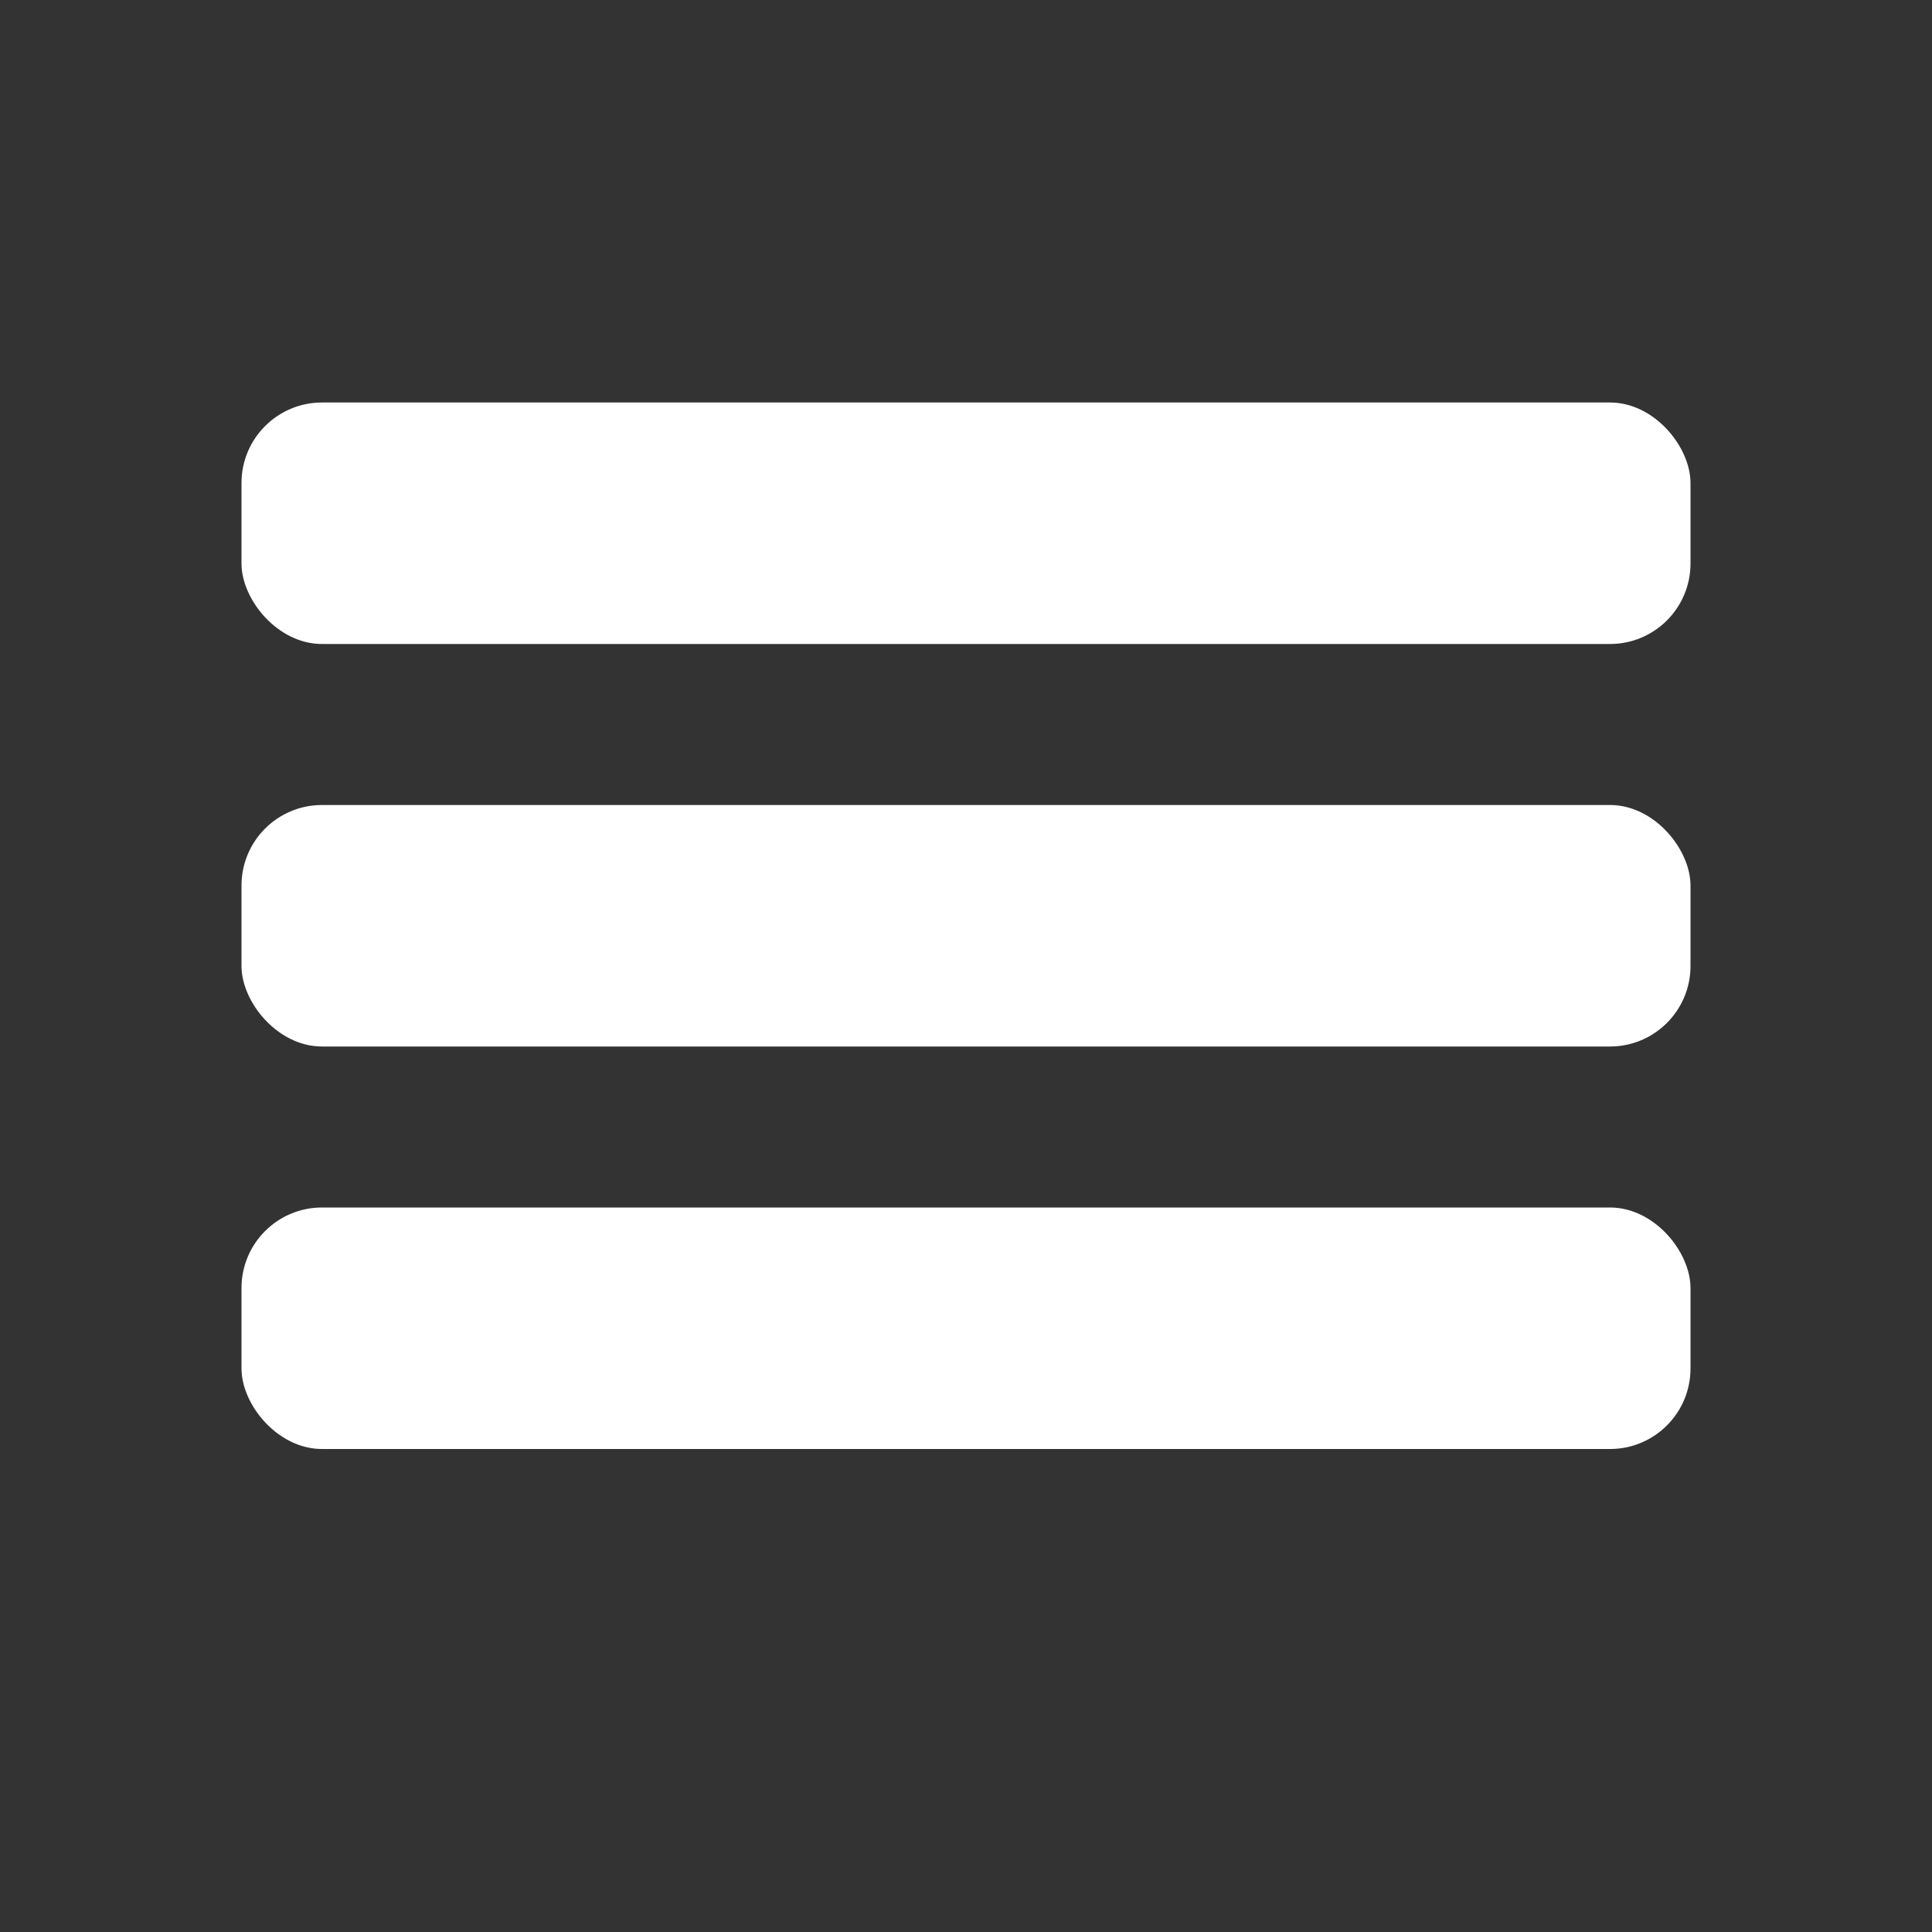
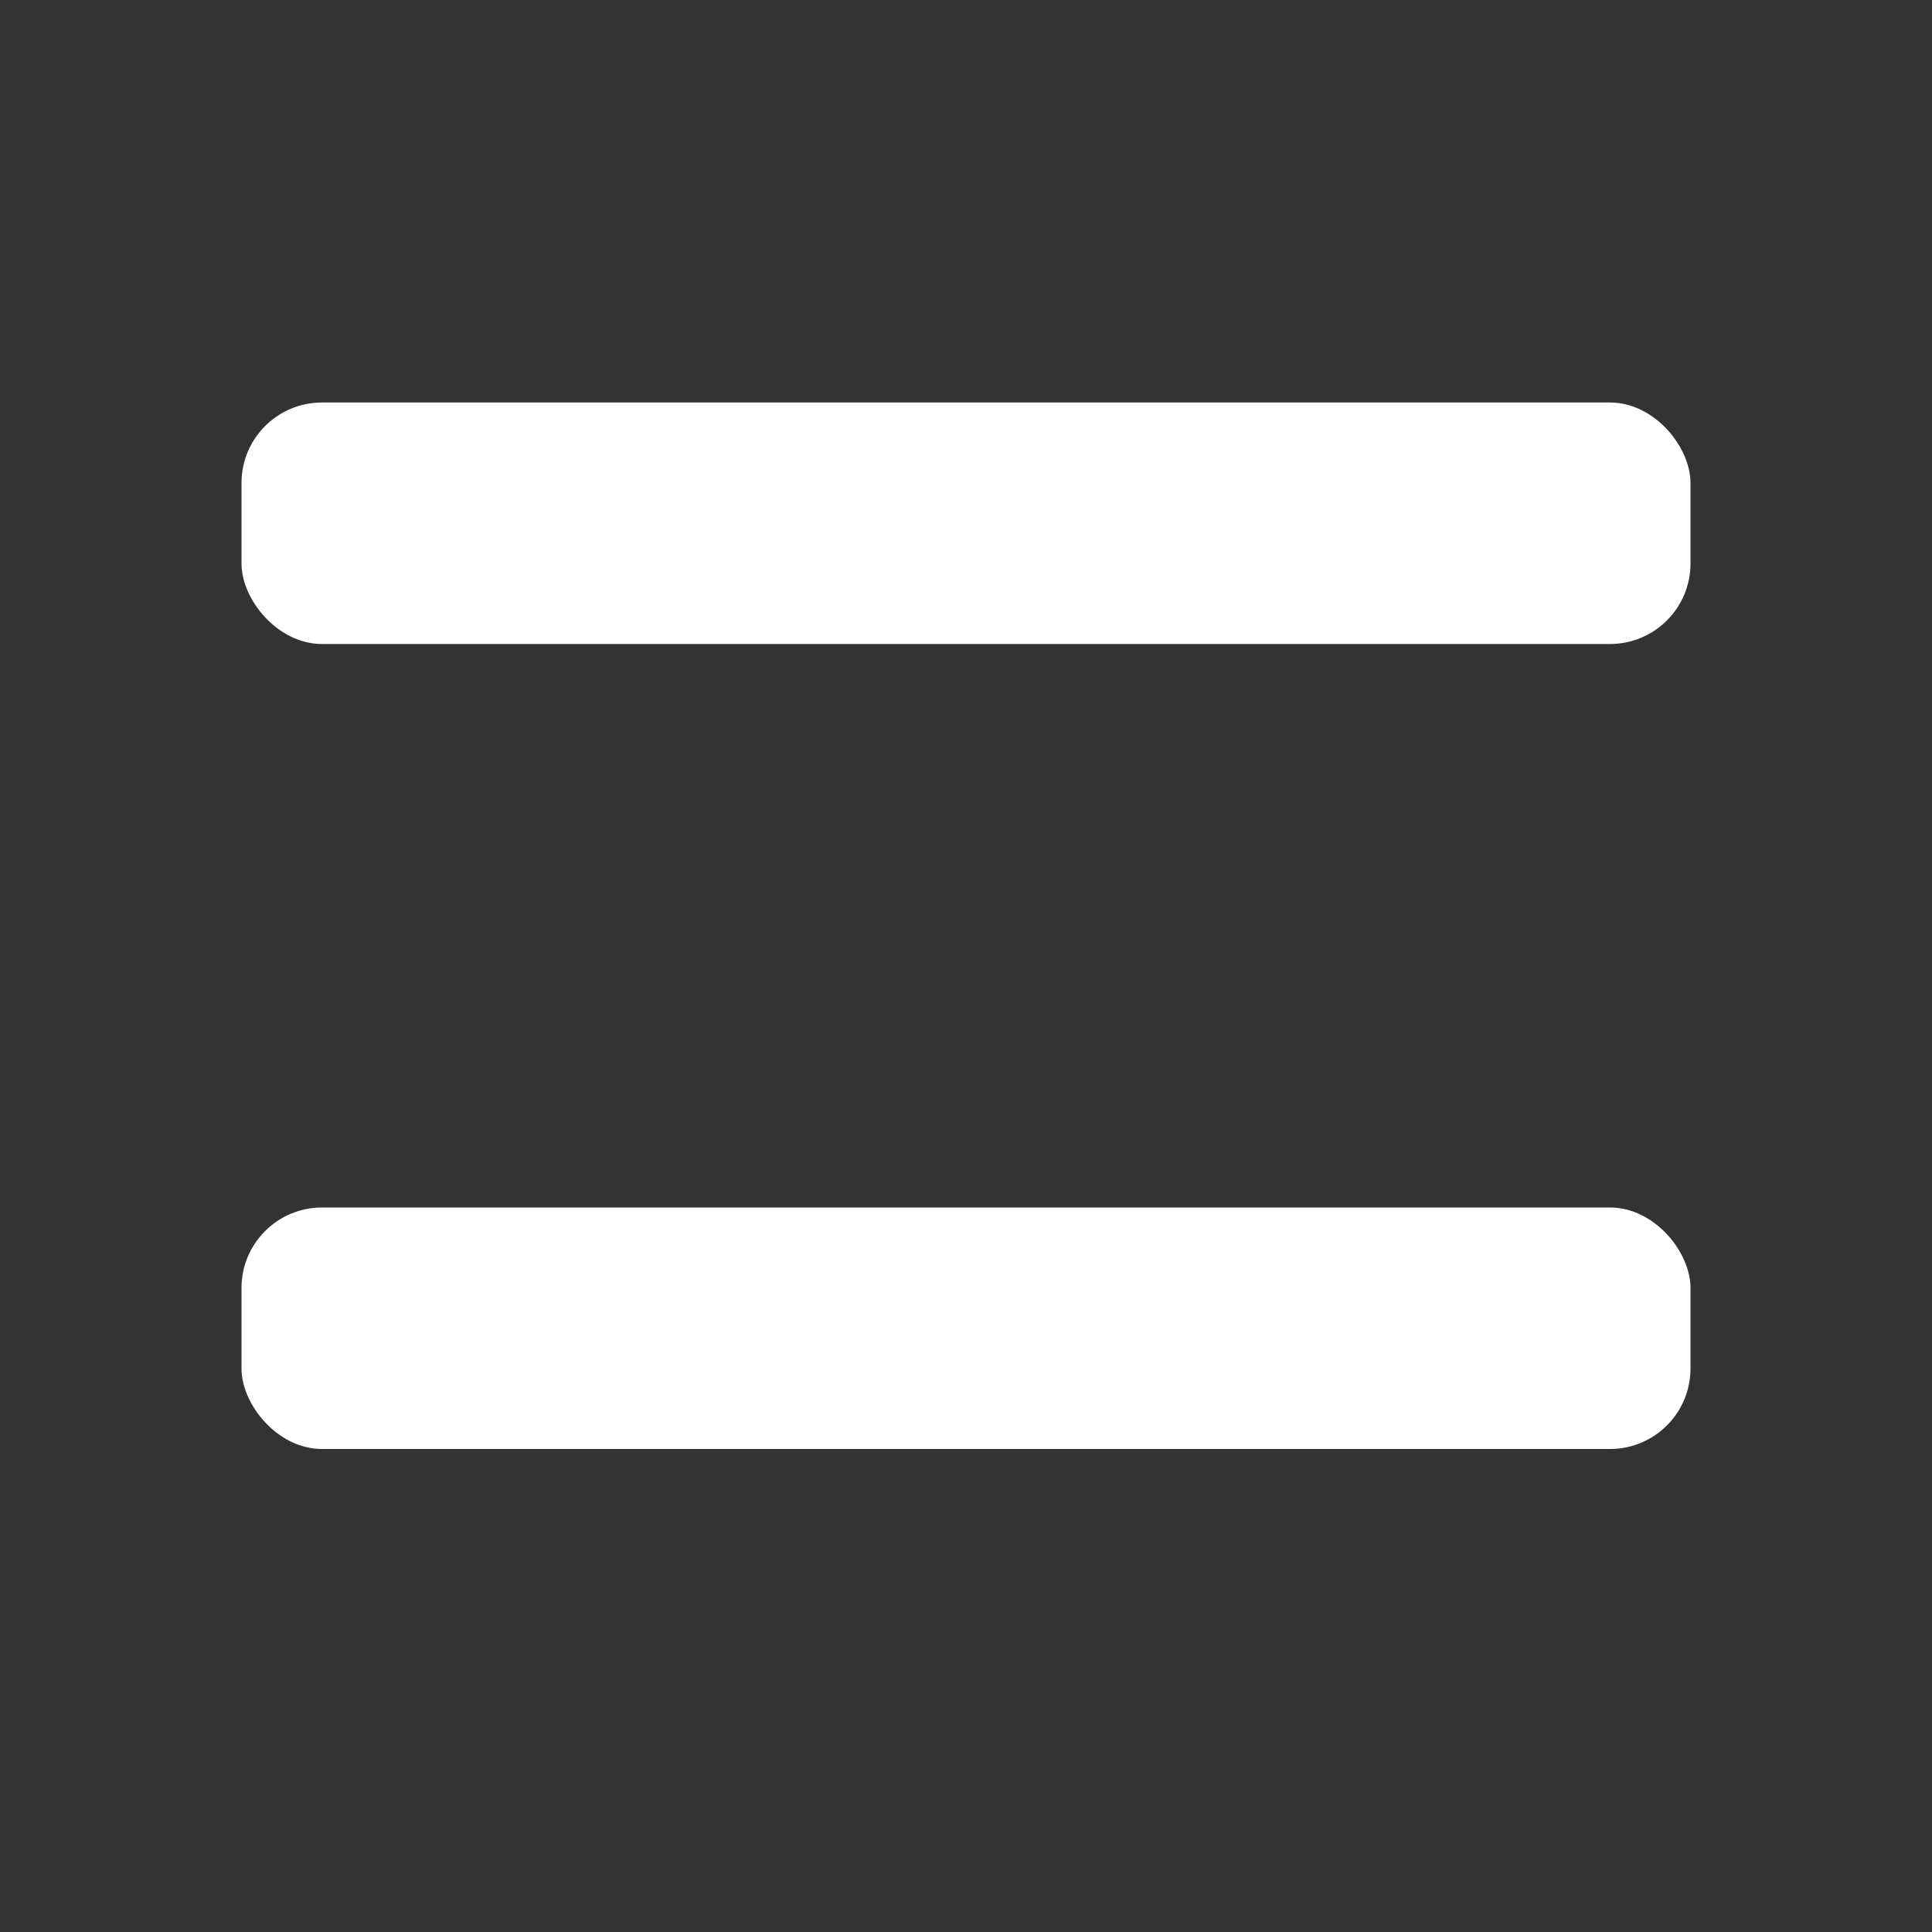
<svg xmlns="http://www.w3.org/2000/svg" width="50" height="50" viewBox="0 0 24 24" fill="none">
  <rect x="0" y="0" width="24" height="24" fill="#333333" stroke="none" />
  <rect x="3" y="5" width="18" height="3" rx="1" fill="white" />
-   <rect x="3" y="10" width="18" height="3" rx="1" fill="white" />
  <rect x="3" y="15" width="18" height="3" rx="1" fill="white" />
</svg>